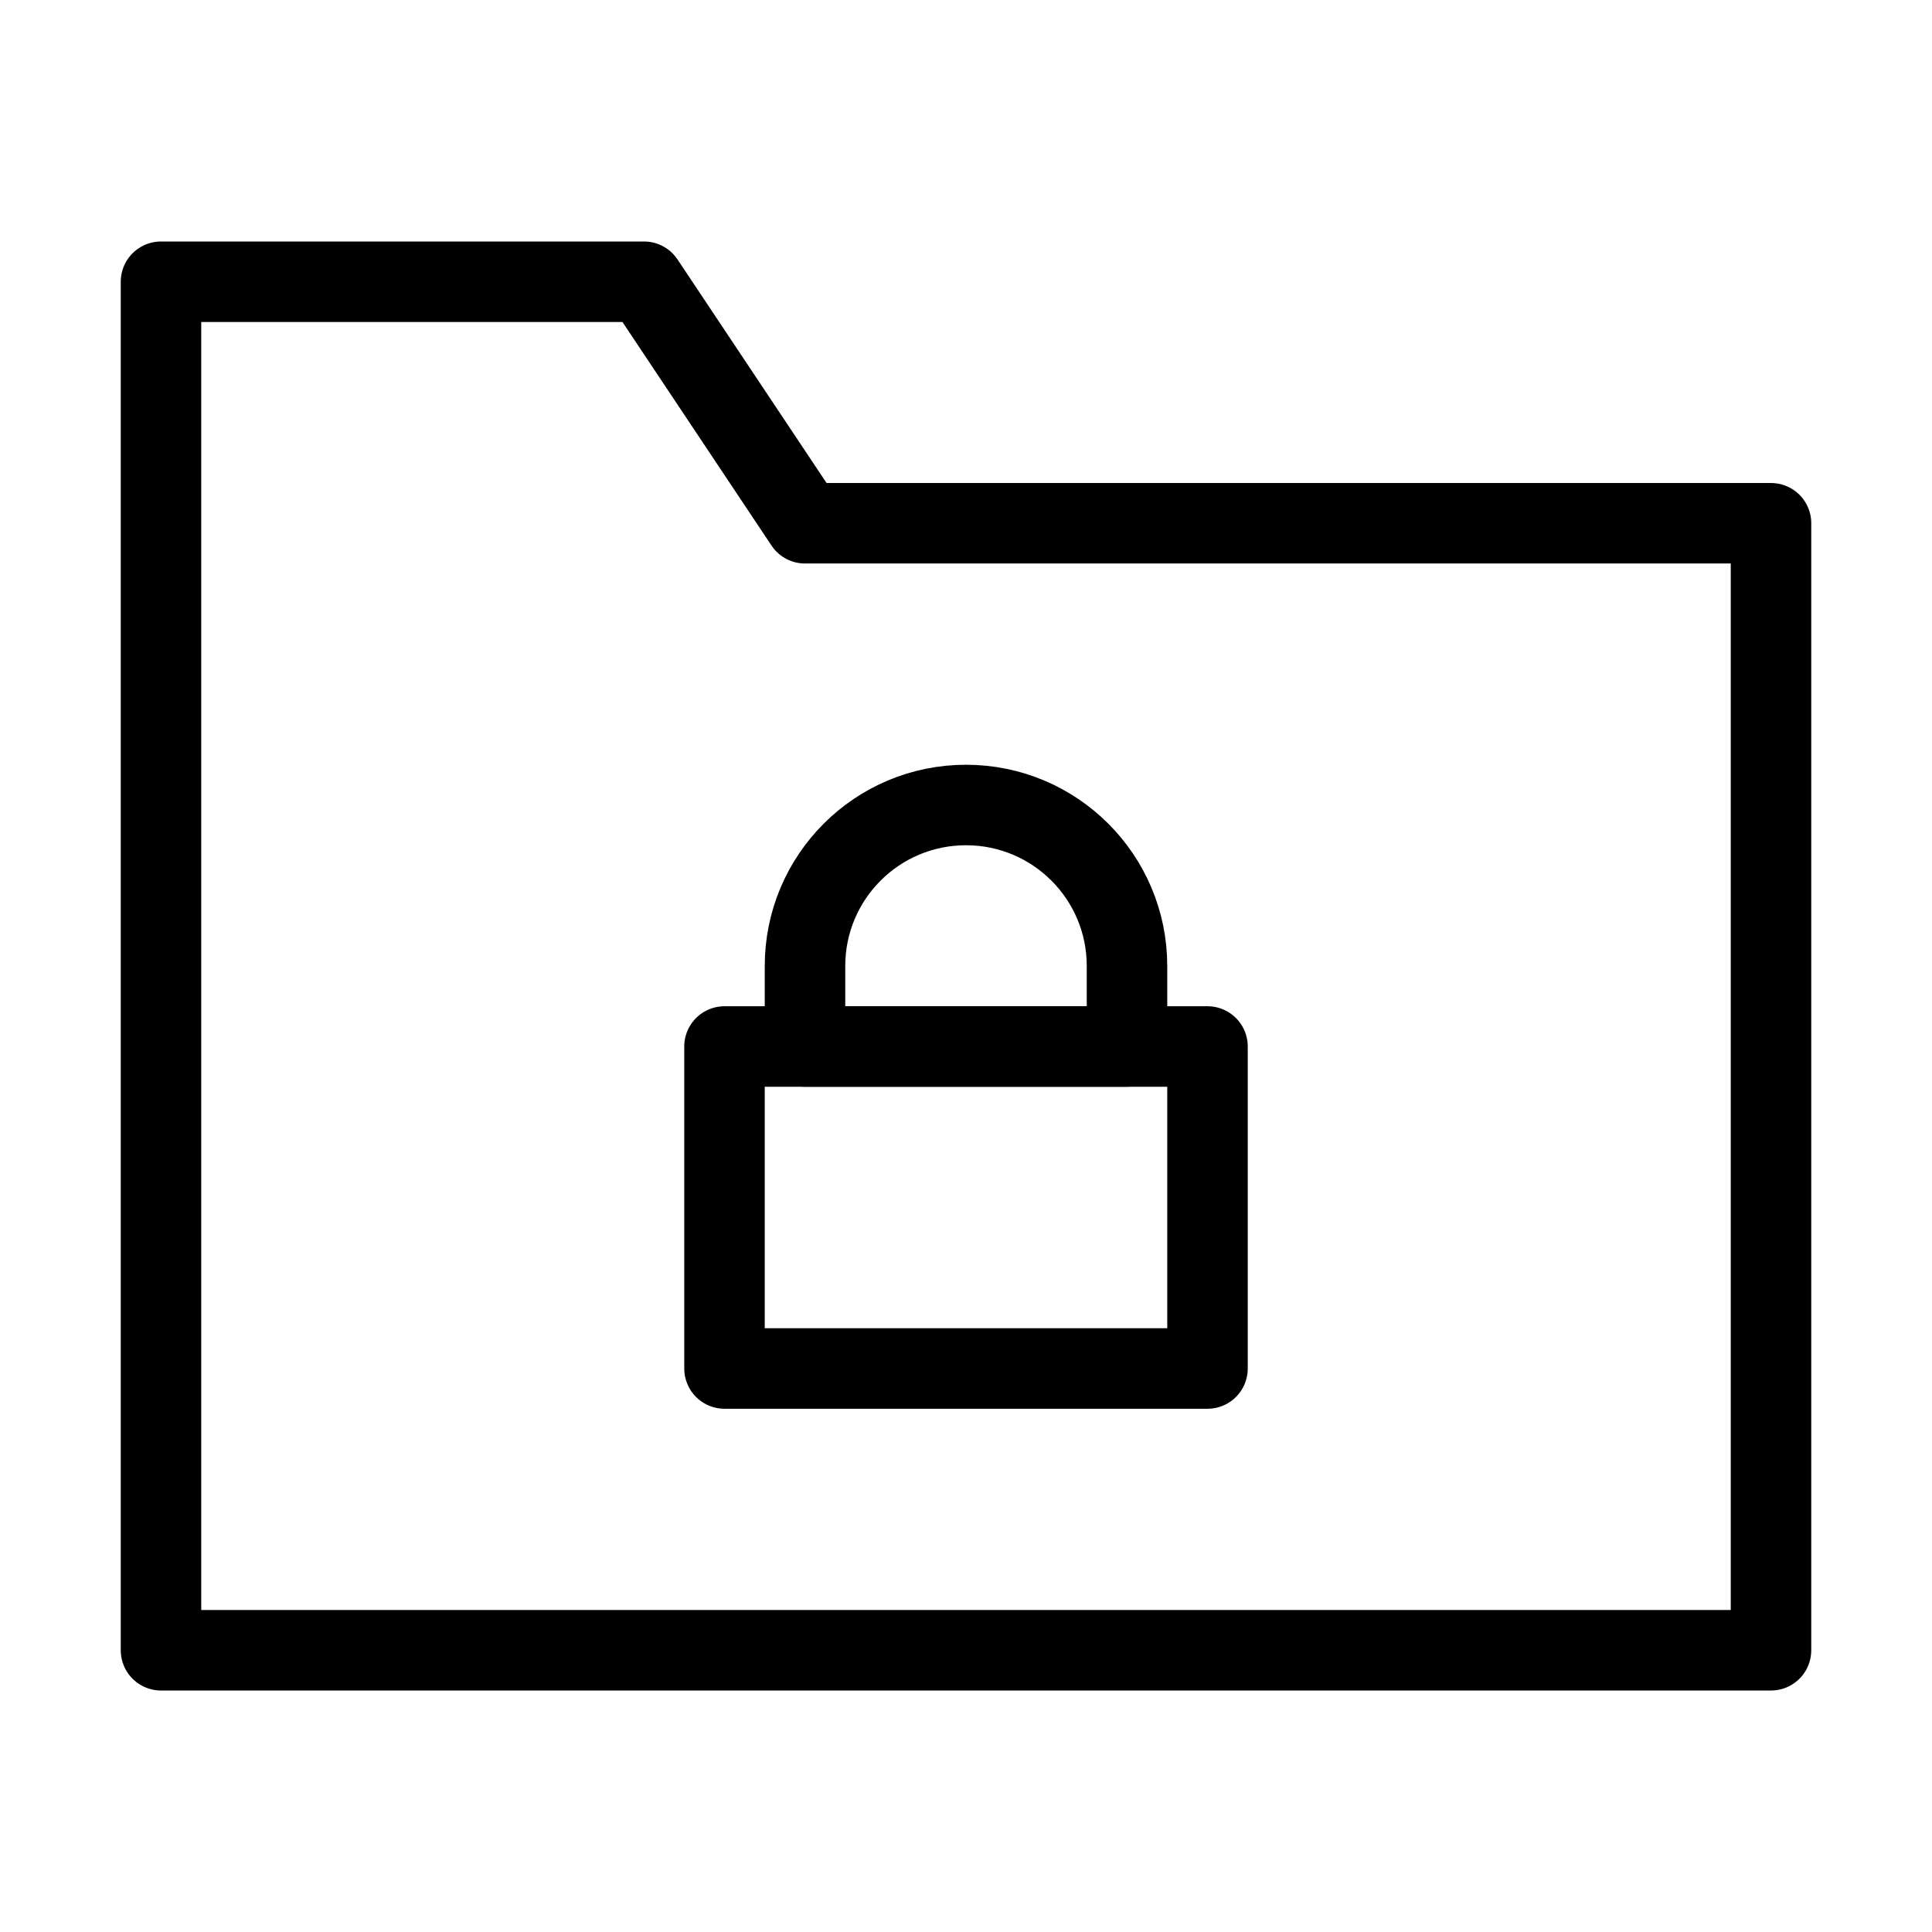
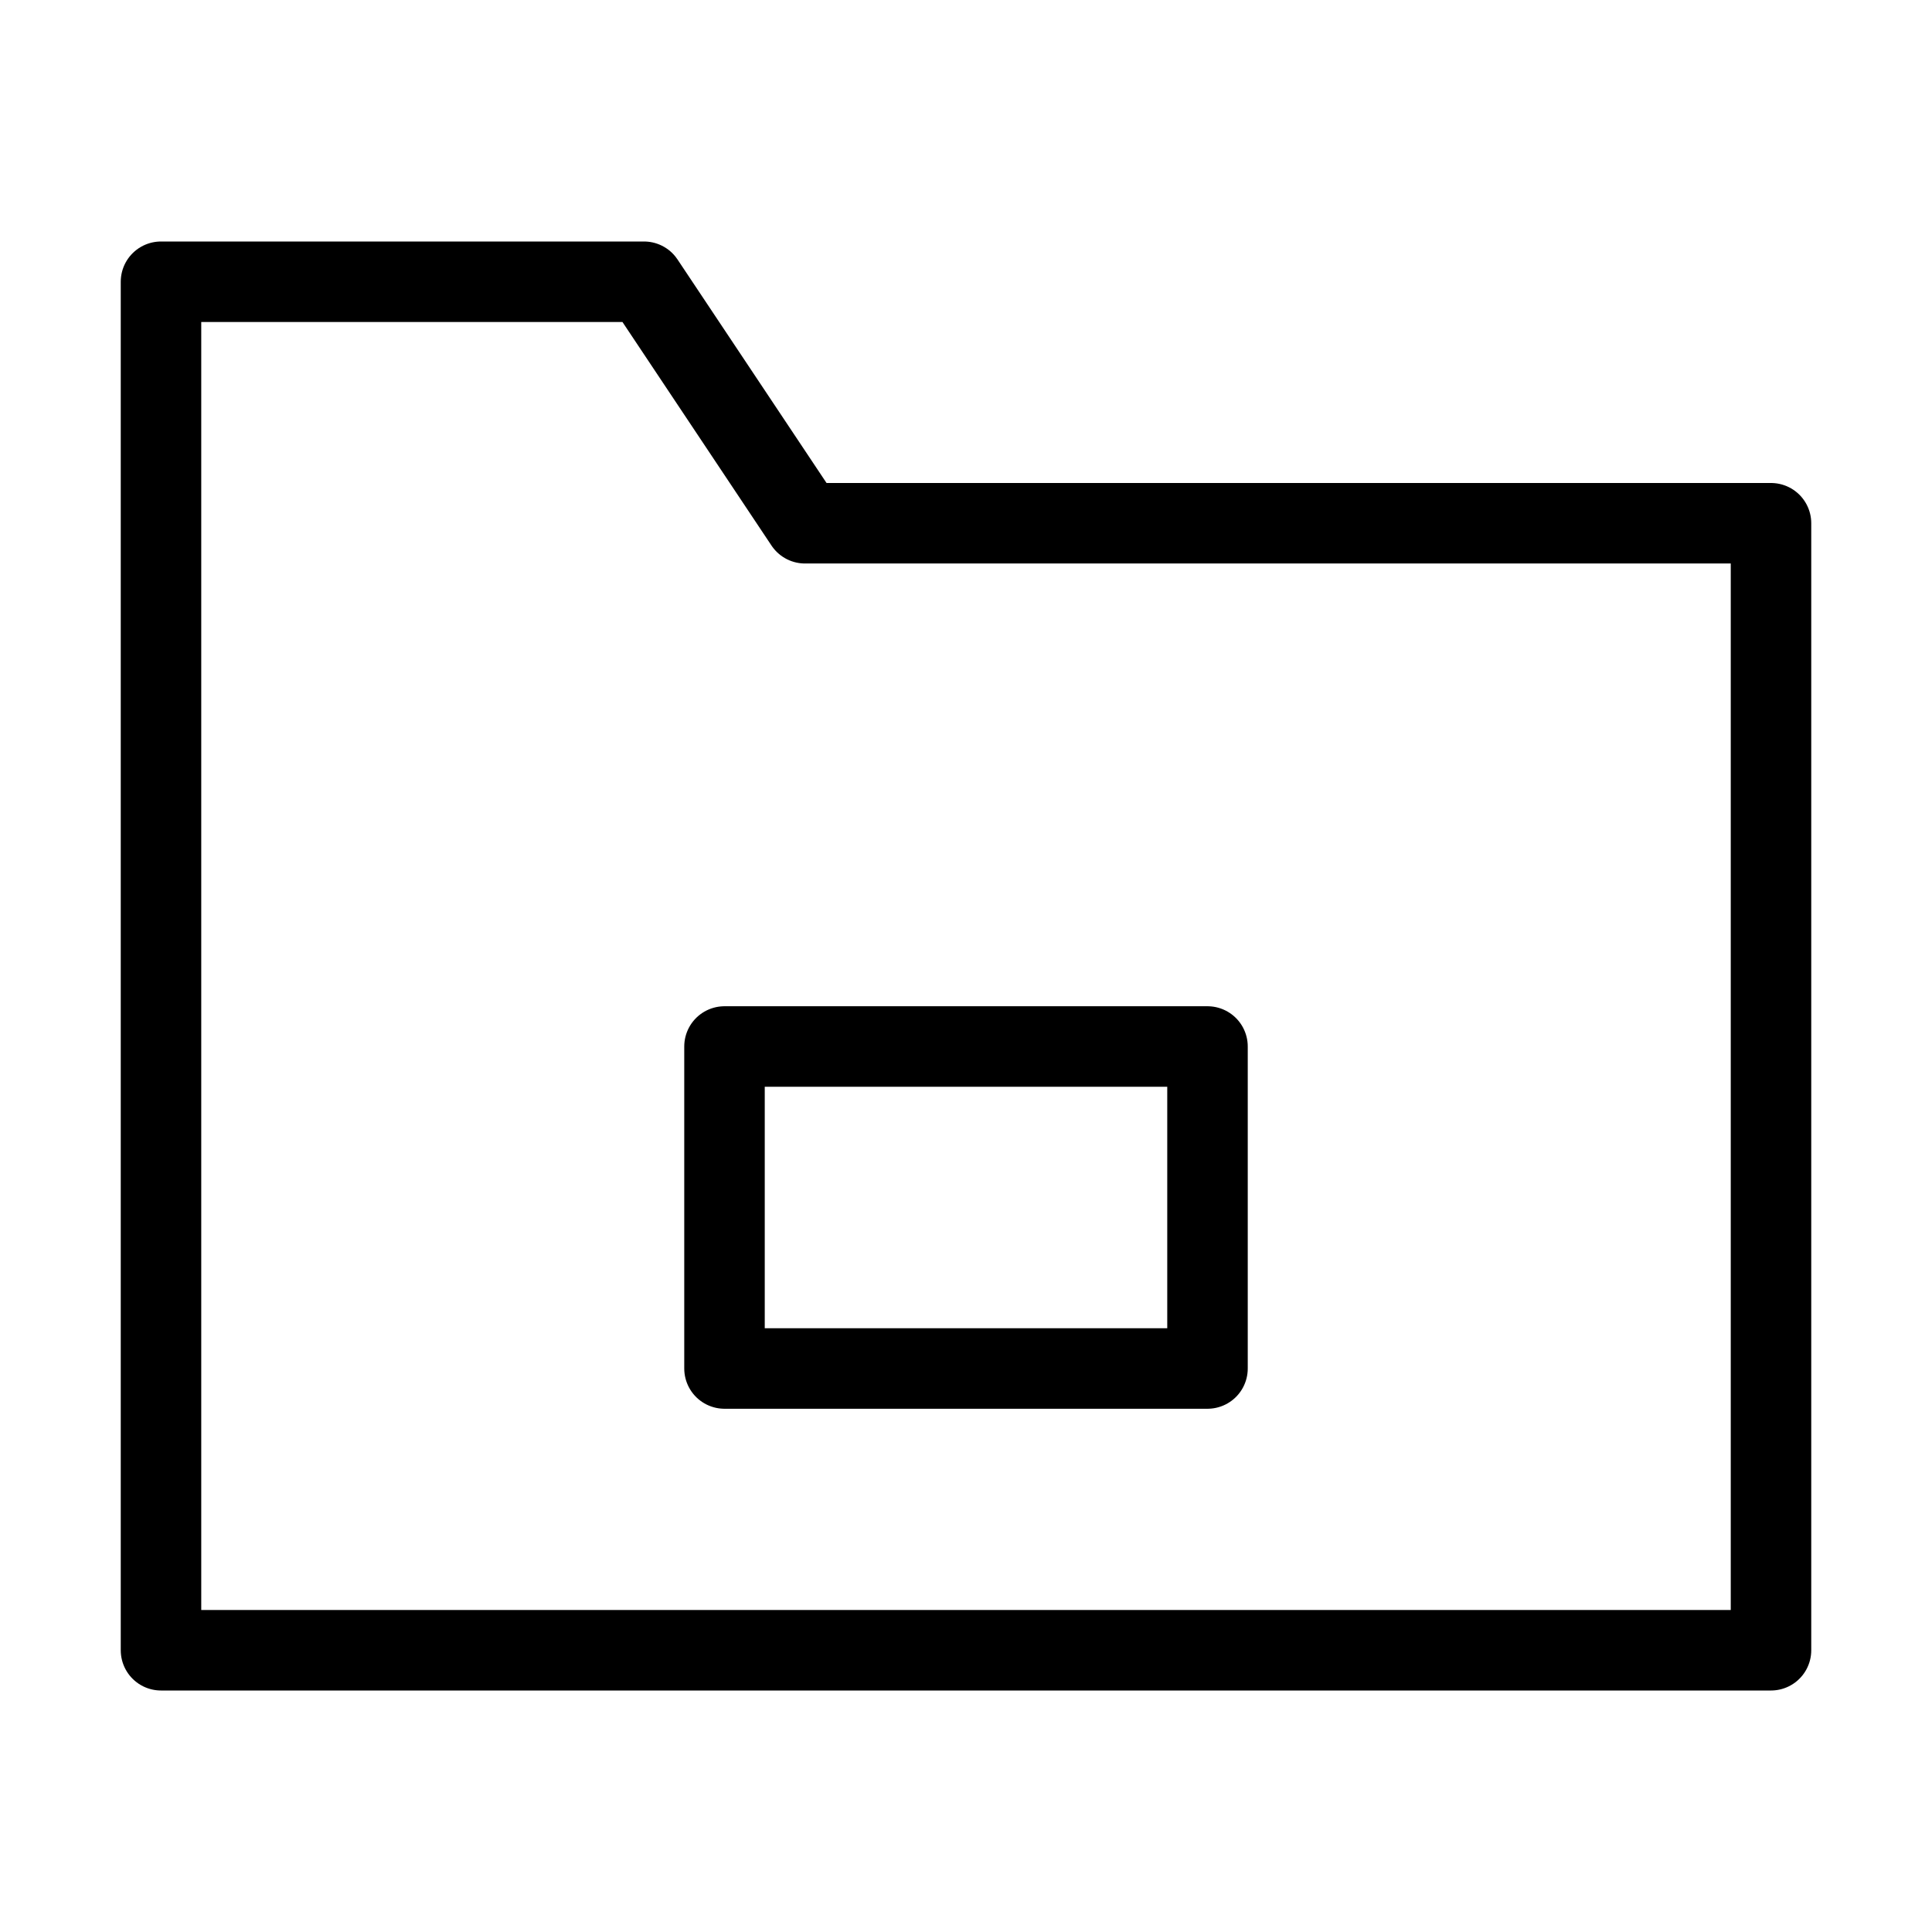
<svg xmlns="http://www.w3.org/2000/svg" width="24" height="24" viewBox="0 0 24 24" fill="none">
  <path d="M2 3.5H8L10 6.5H22V20.5H2V3.5Z" stroke="black" stroke-linejoin="round" />
  <path d="M9 13H15V17H9V13Z" stroke="black" stroke-linejoin="round" />
-   <path d="M10 13H14V12C14 10.895 13.105 10 12 10C10.895 10 10 10.895 10 12V13Z" stroke="black" stroke-linejoin="round" />
</svg>